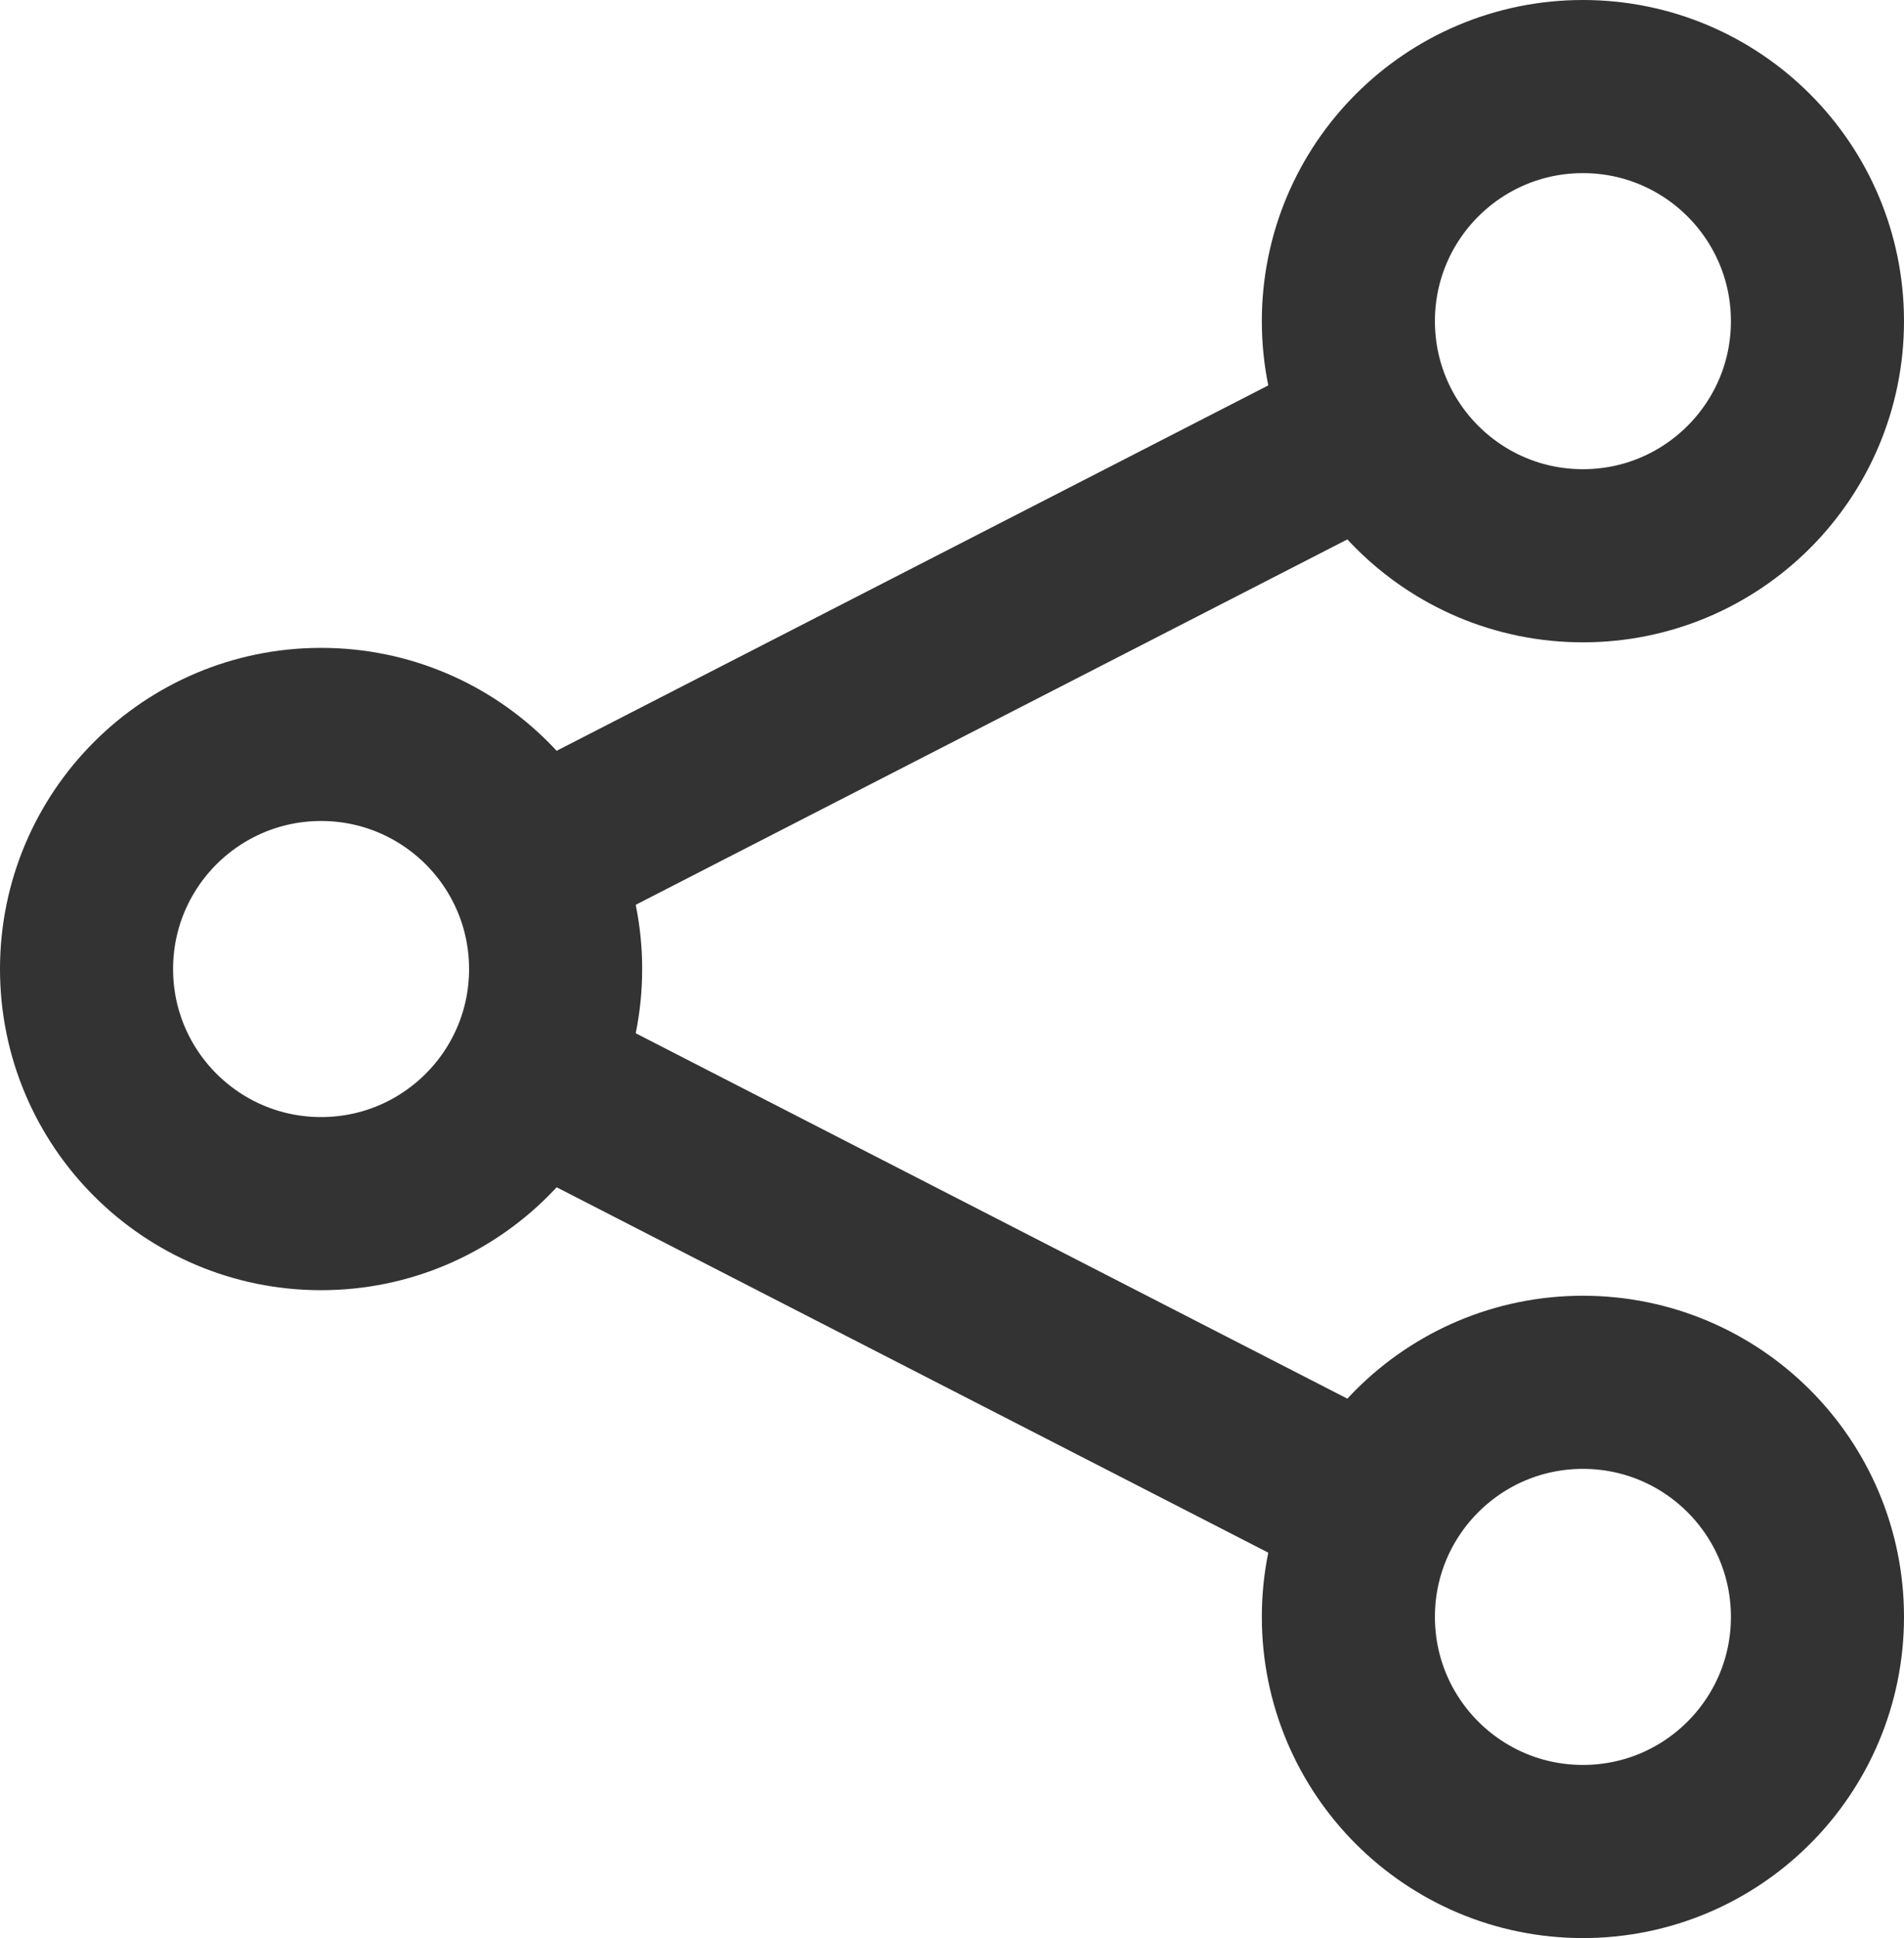
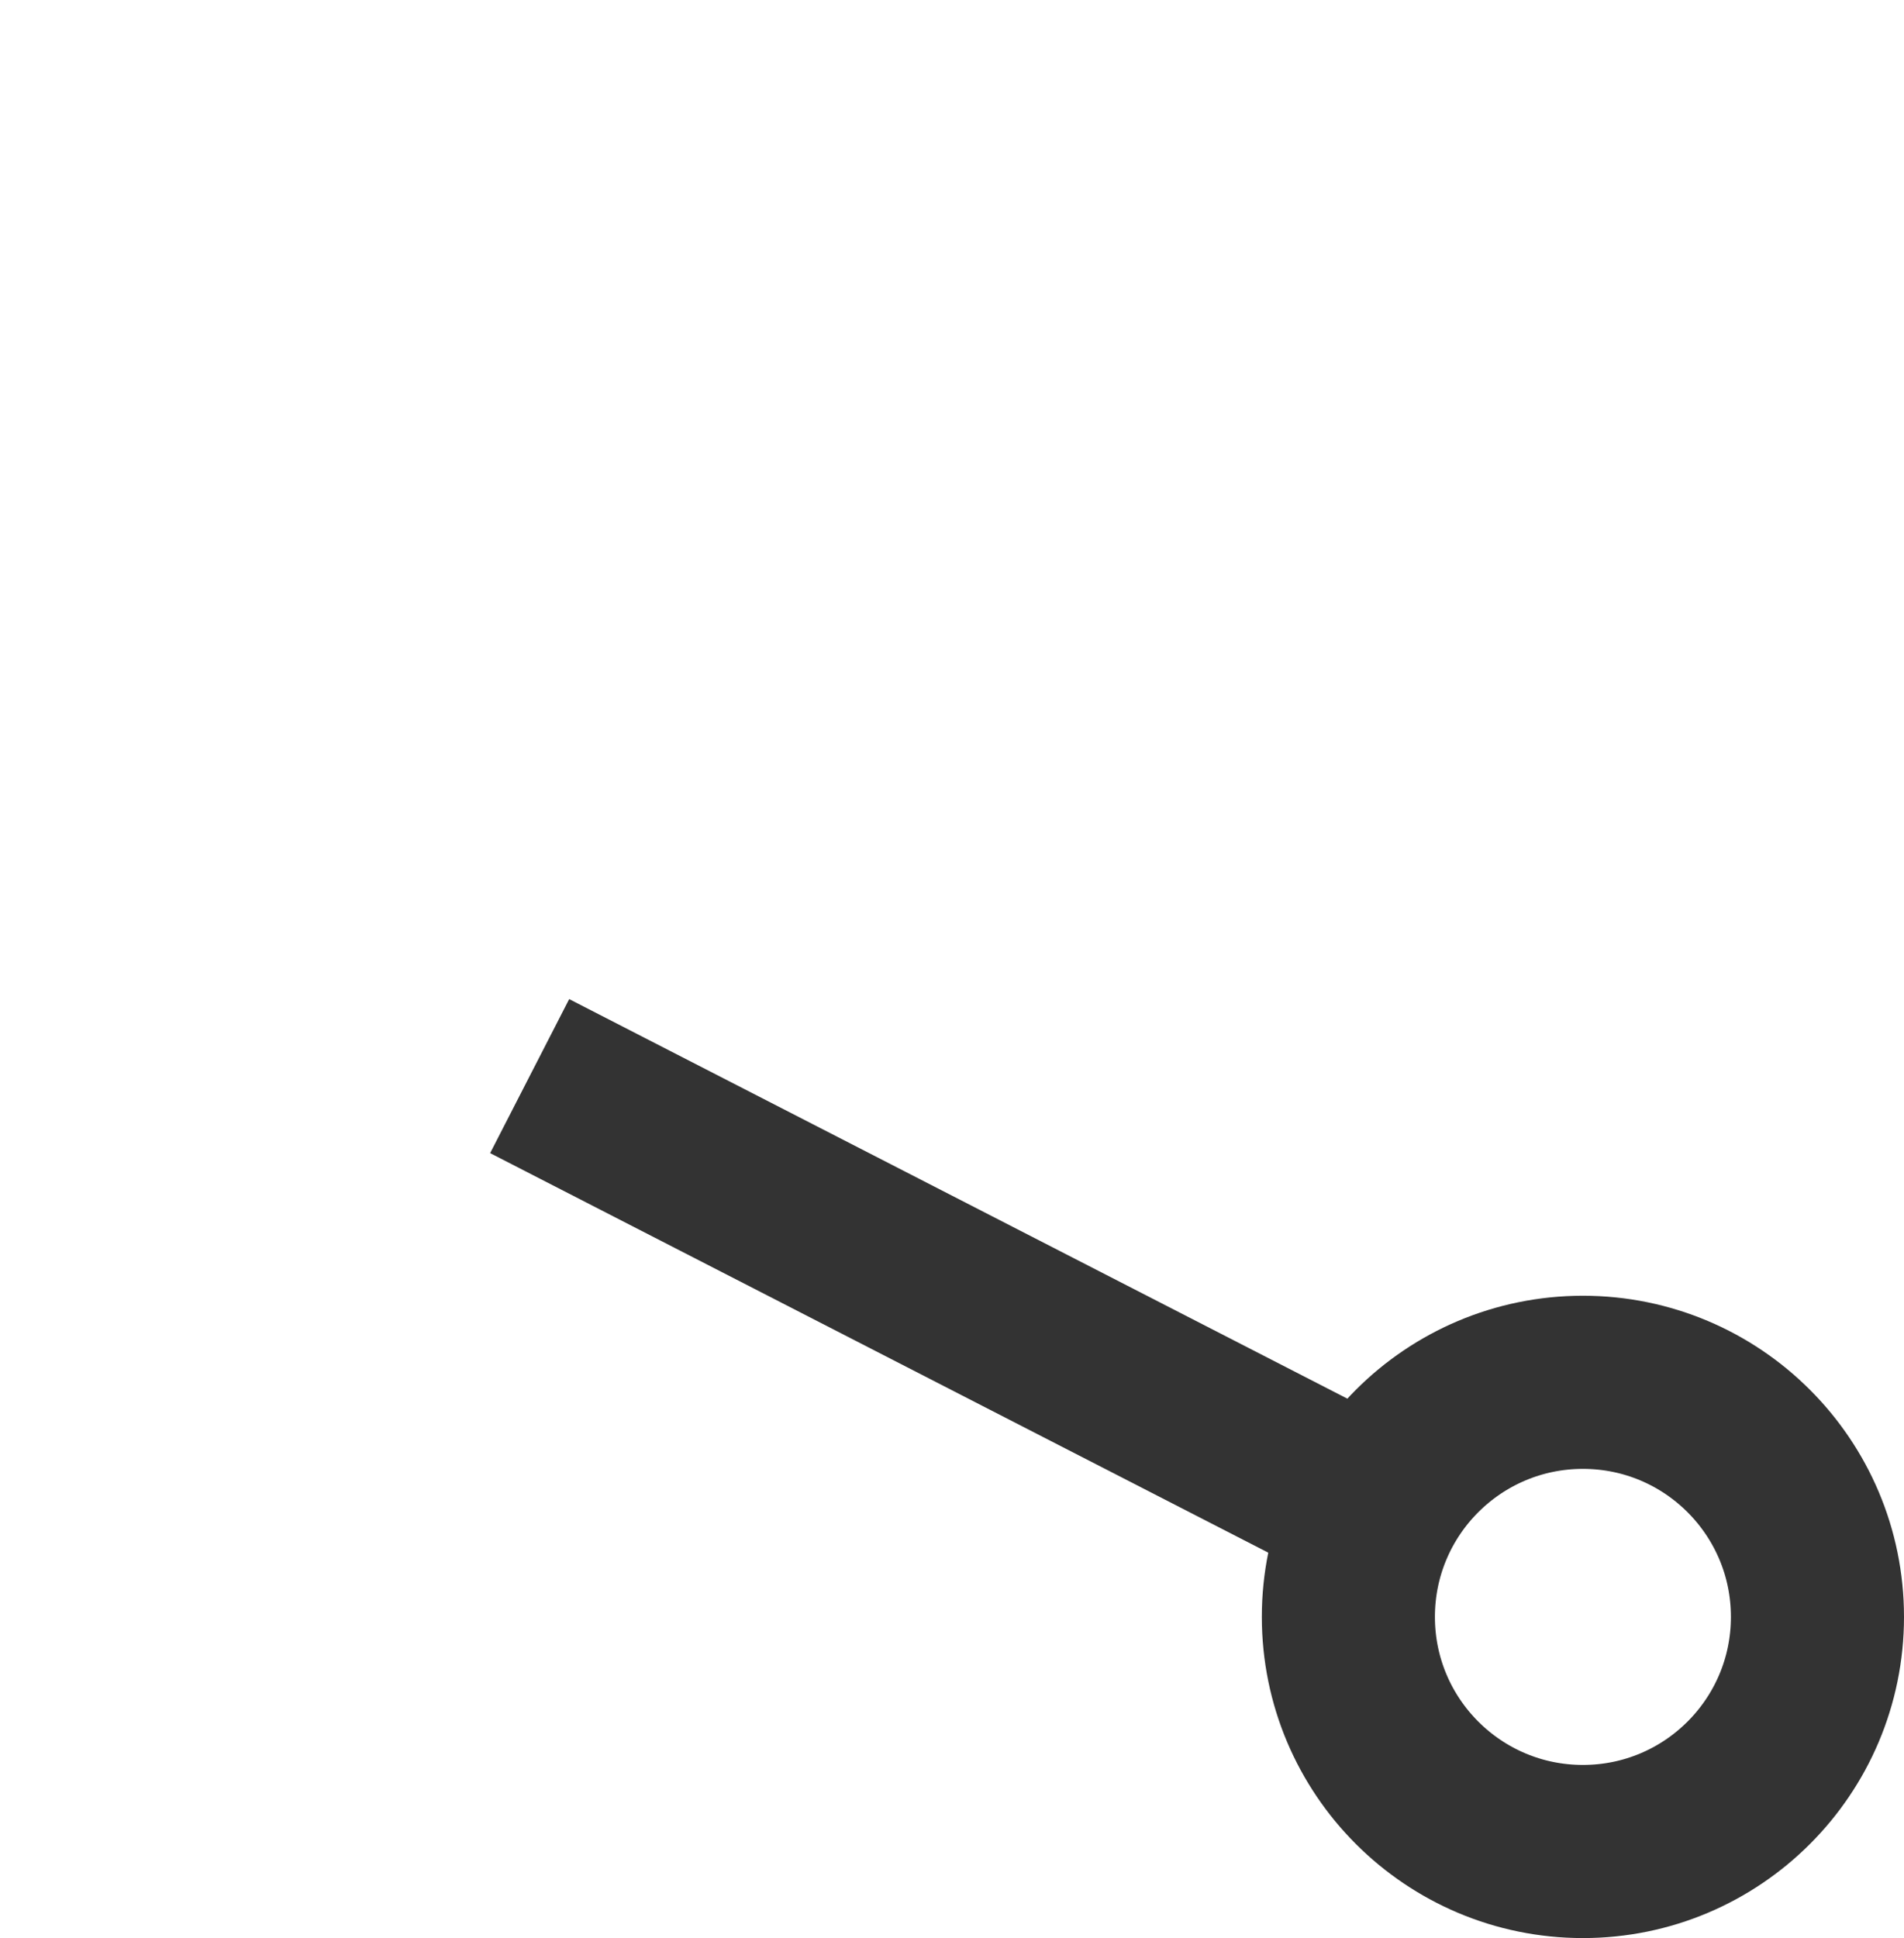
<svg xmlns="http://www.w3.org/2000/svg" width="22" height="22.387" viewBox="0 0 22 22.387">
  <g id="Raggruppa_1701" data-name="Raggruppa 1701" transform="translate(1 1)">
-     <circle id="Ellisse_34" data-name="Ellisse 34" cx="2.71" cy="2.71" r="2.71" transform="translate(14.58)" fill="none" stroke="#333" stroke-miterlimit="10" stroke-width="2" />
    <circle id="Ellisse_35" data-name="Ellisse 35" cx="2.71" cy="2.71" r="2.71" transform="translate(14.58 14.968)" fill="none" stroke="#333" stroke-miterlimit="10" stroke-width="2" />
-     <circle id="Ellisse_36" data-name="Ellisse 36" cx="2.71" cy="2.71" r="2.71" transform="translate(0 7.484)" fill="none" stroke="#333" stroke-miterlimit="10" stroke-width="2" />
-     <line id="Linea_378" data-name="Linea 378" y1="5.01" x2="9.76" transform="translate(5.12 3.947)" fill="none" stroke="#333" stroke-miterlimit="10" stroke-width="2" />
    <line id="Linea_379" data-name="Linea 379" x2="9.76" y2="5.01" transform="translate(5.12 11.431)" fill="none" stroke="#333" stroke-miterlimit="10" stroke-width="2" />
  </g>
</svg>